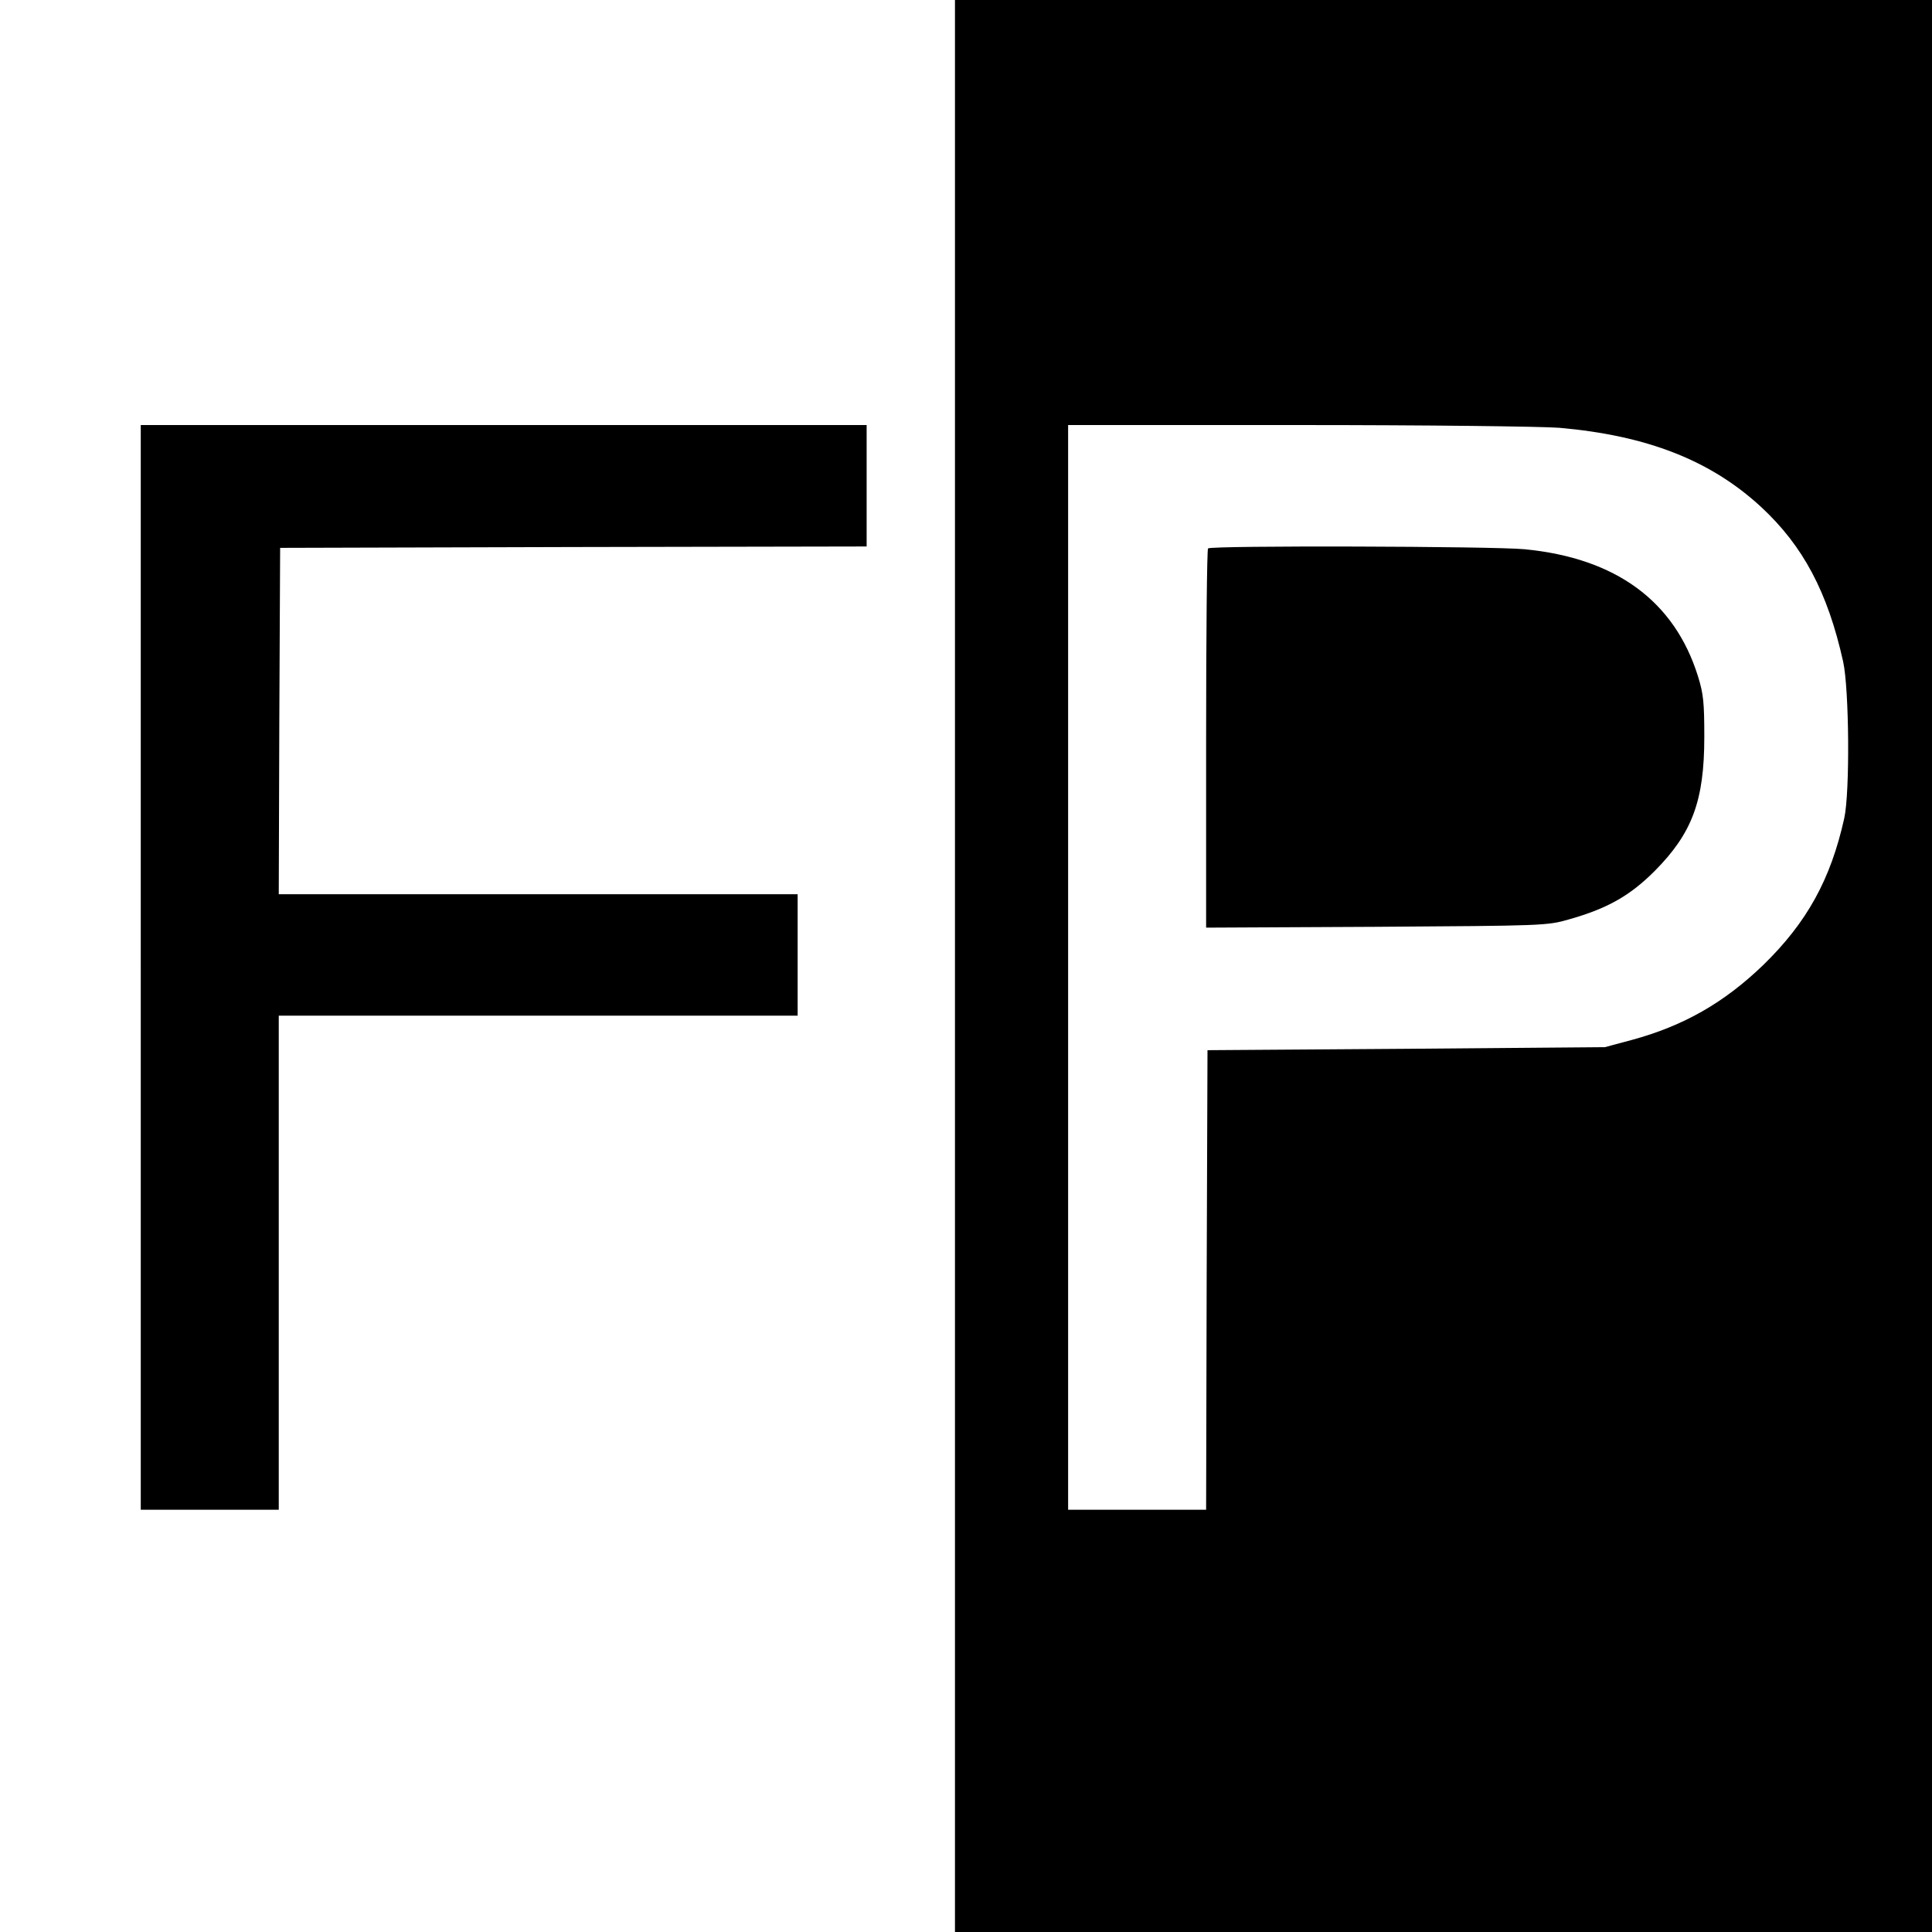
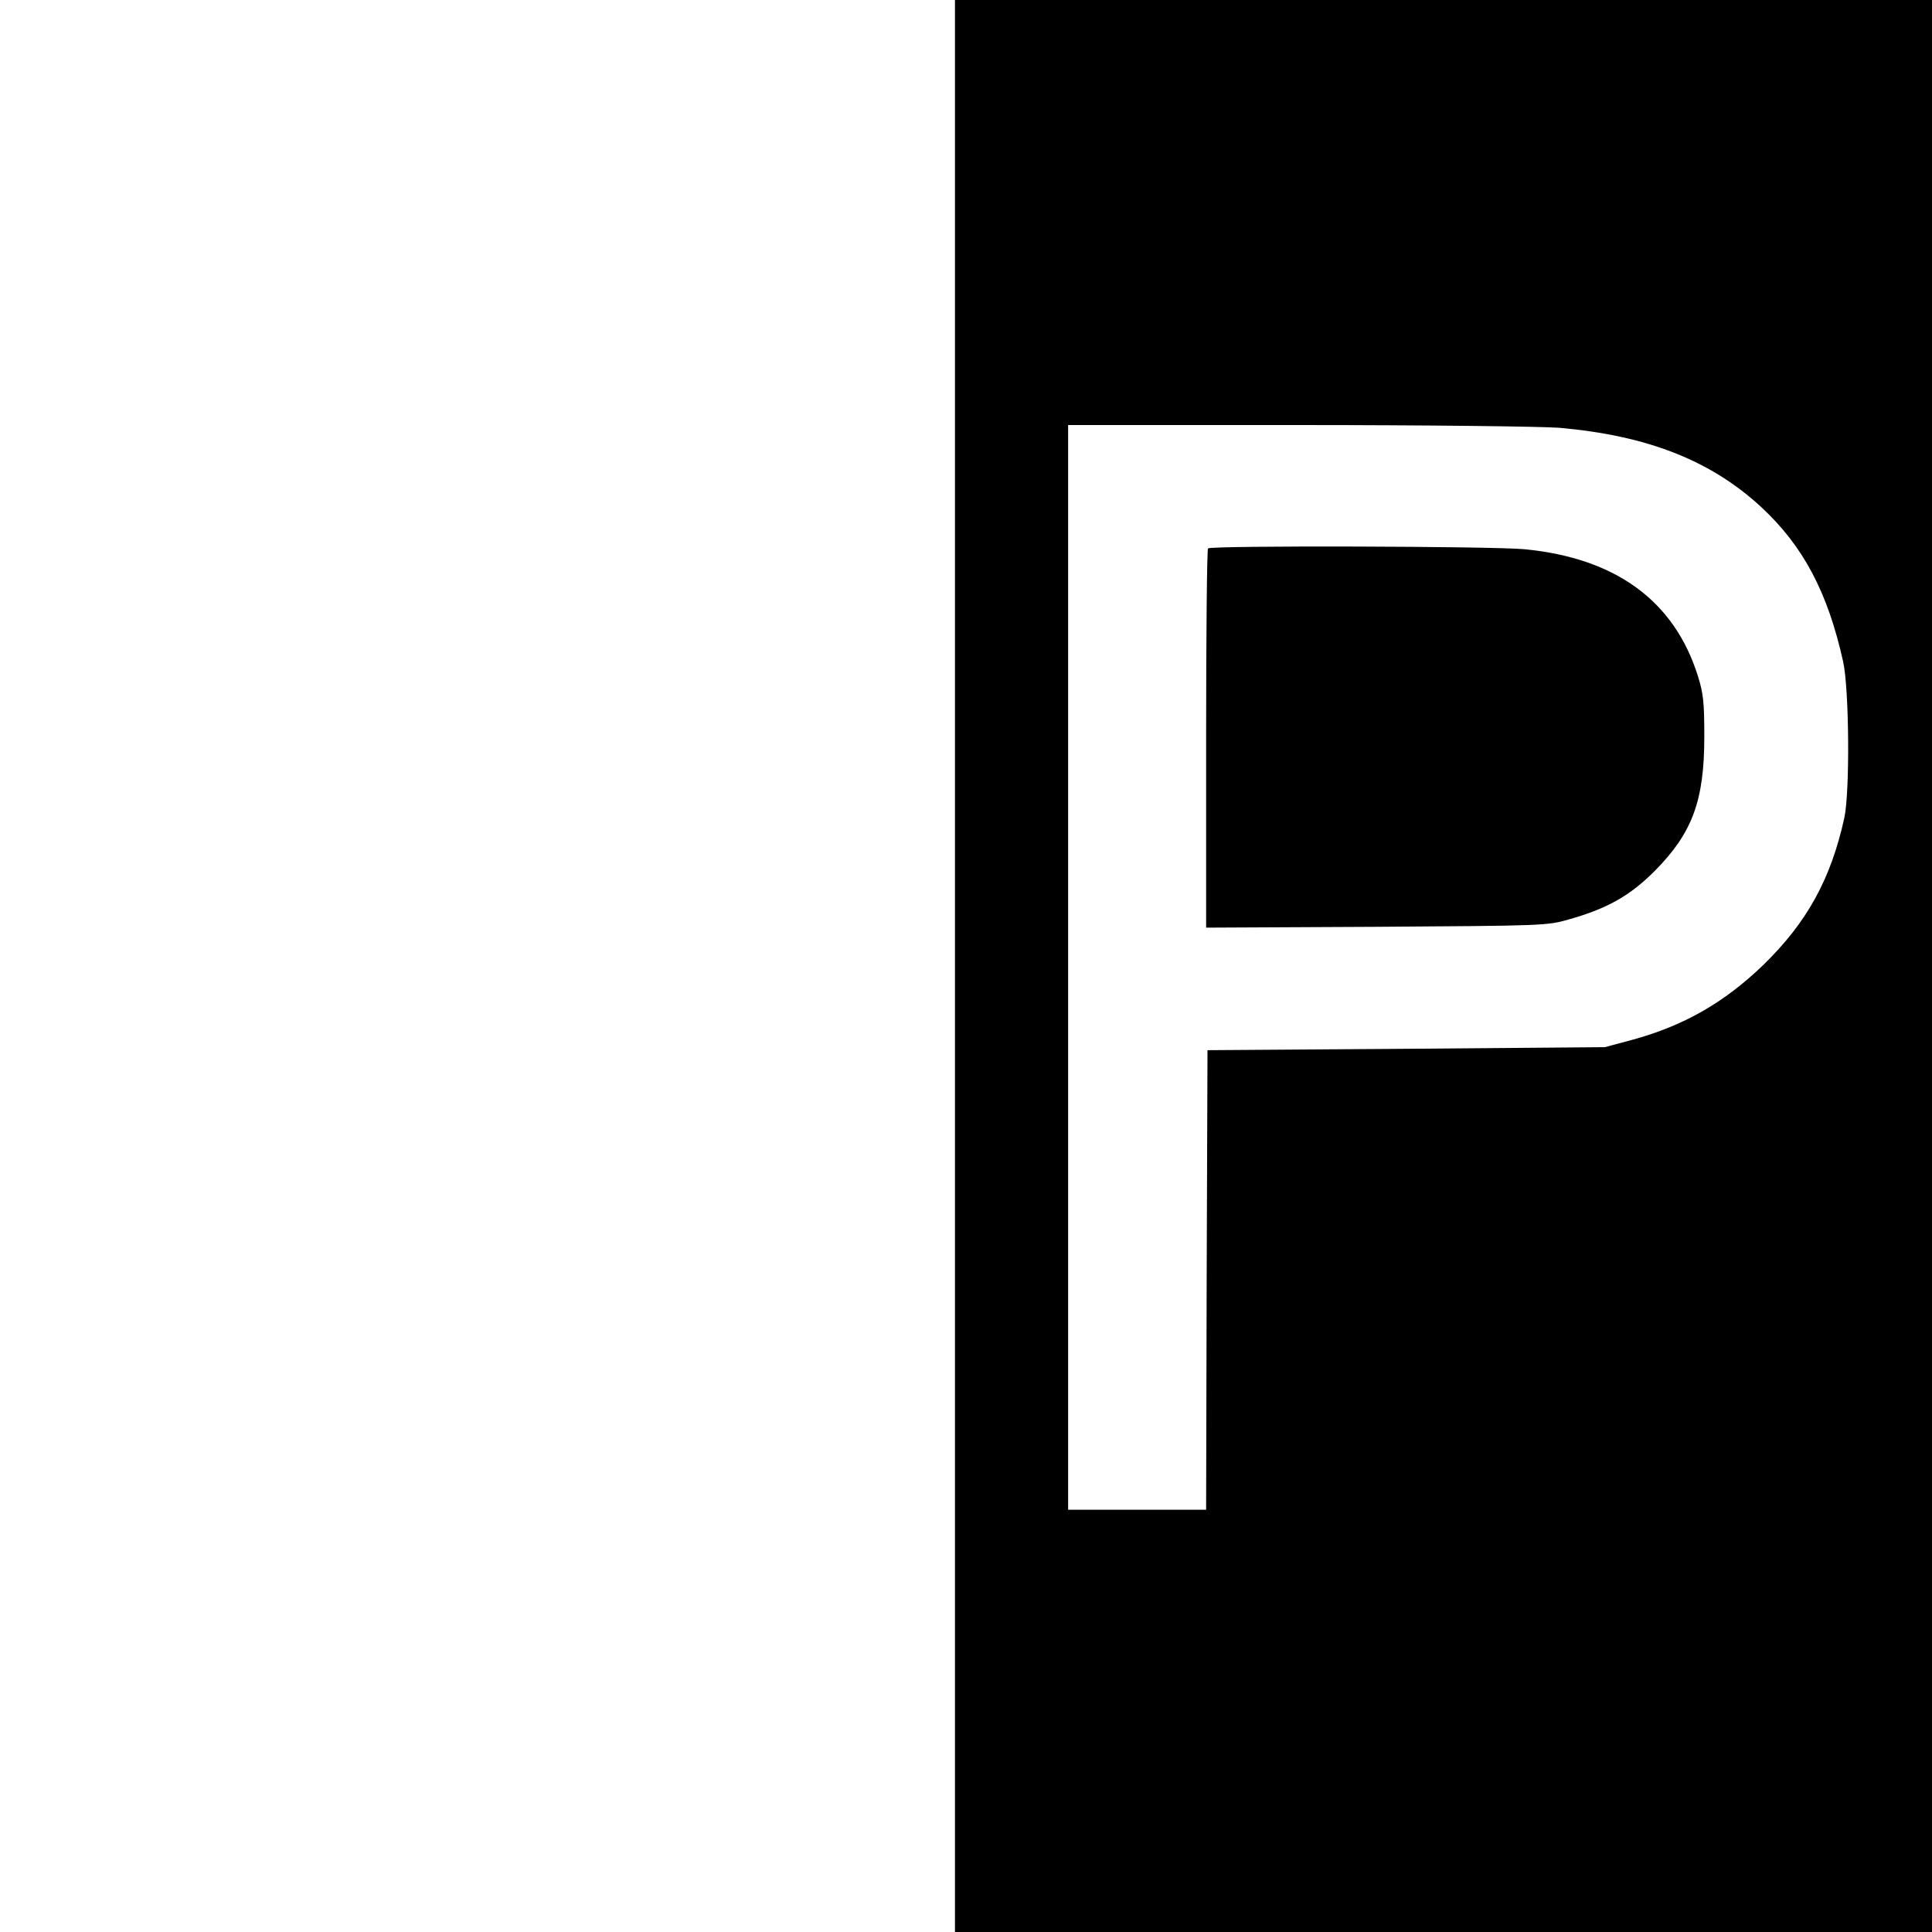
<svg xmlns="http://www.w3.org/2000/svg" version="1.0" width="700pt" height="700pt" viewBox="0 0 700 700" preserveAspectRatio="xMidYMid meet">
  <g transform="translate(0,700) scale(0.1,-0.1)" fill="#000000" stroke="none">
    <path d="M3460 3500 l0 -3500 1770 0 1770 0 0 3500 0 3500 -1770 0 -1770 0 0 -3500z m2190 1950 c318 -28 548 -118 731 -287 152 -141 241 -308 297 -560 22 -99 25 -474 4 -568 -49 -221 -135 -377 -293 -531 -142 -137 -289 -221 -477 -272 l-97 -26 -720 -6 -720 -5 -3 -832 -2 -833 -250 0 -250 0 0 1965 0 1965 833 0 c469 0 882 -5 947 -10z" />
-     <path d="M4377 5013 c-4 -3 -7 -314 -7 -690 l0 -684 618 3 c605 4 618 4 697 27 138 39 220 85 310 175 136 137 180 254 180 486 0 124 -3 156 -23 220 -85 272 -297 428 -628 460 -111 11 -1137 14 -1147 3z" />
-     <path d="M510 3495 l0 -1965 250 0 250 0 0 895 0 895 940 0 940 0 0 220 0 220 -940 0 -940 0 2 628 3 627 1063 3 1062 2 0 220 0 220 -1315 0 -1315 0 0 -1965z" />
+     <path d="M4377 5013 c-4 -3 -7 -314 -7 -690 l0 -684 618 3 c605 4 618 4 697 27 138 39 220 85 310 175 136 137 180 254 180 486 0 124 -3 156 -23 220 -85 272 -297 428 -628 460 -111 11 -1137 14 -1147 3" />
  </g>
</svg>